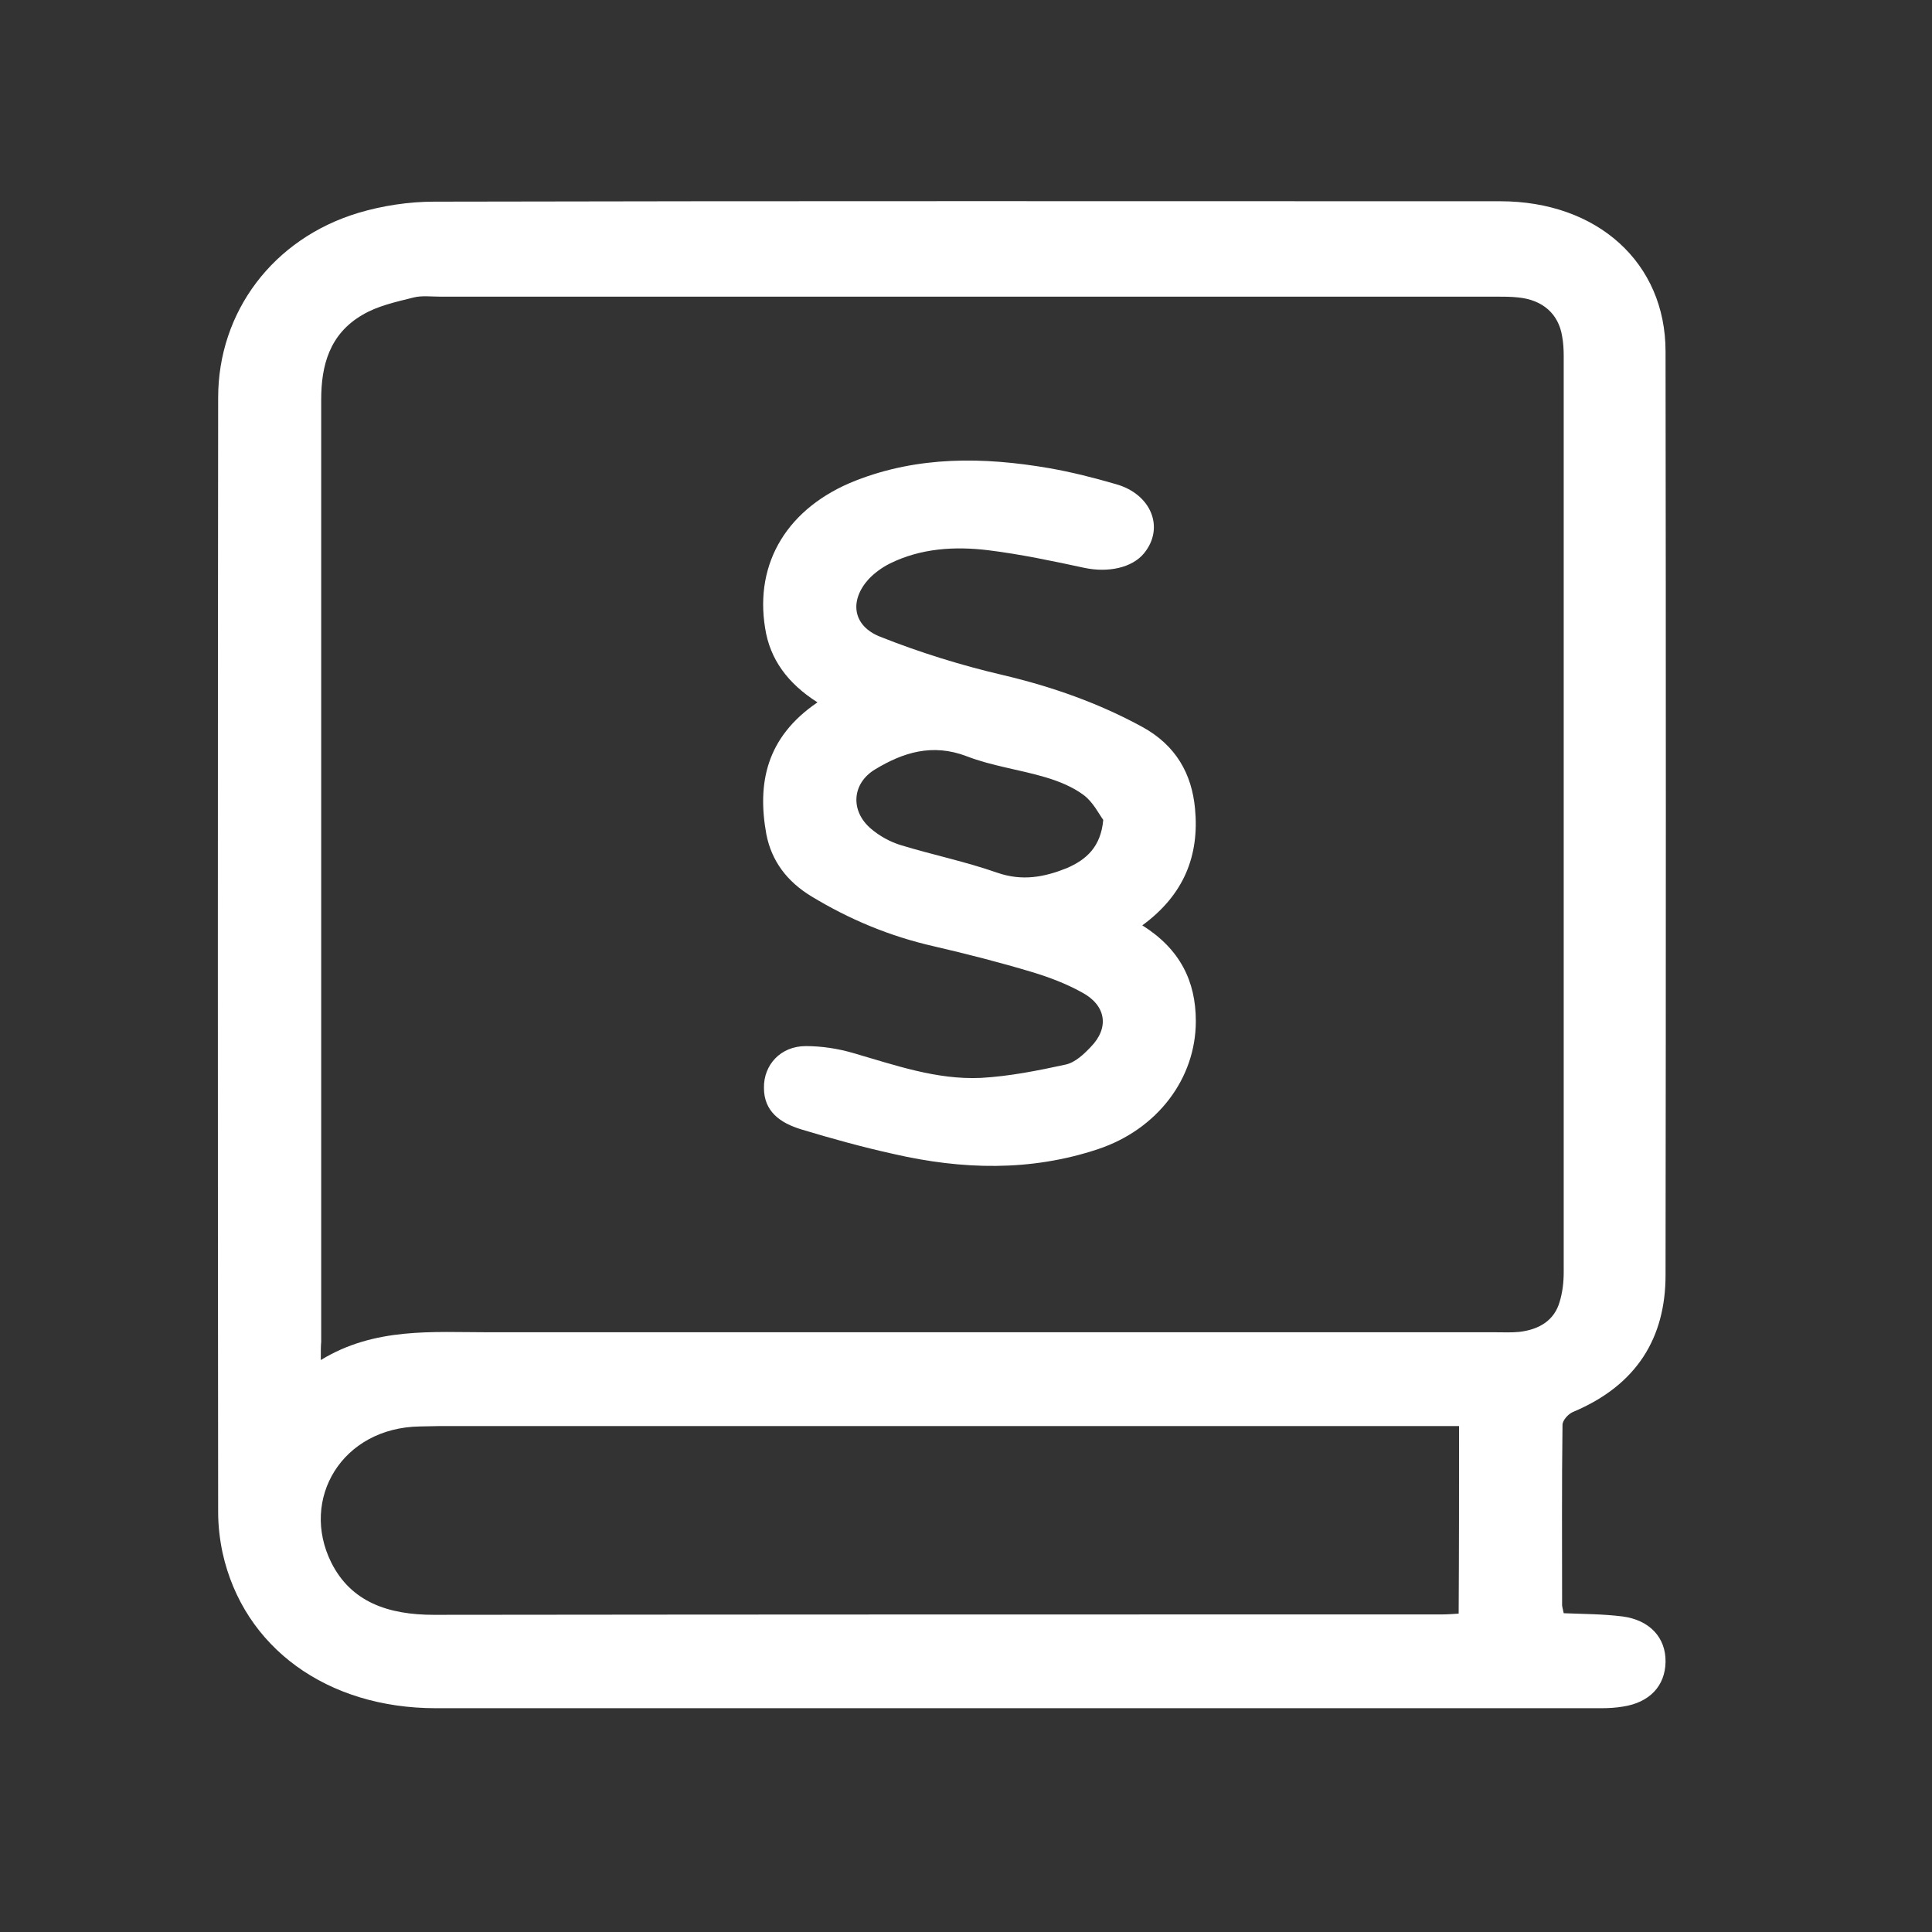
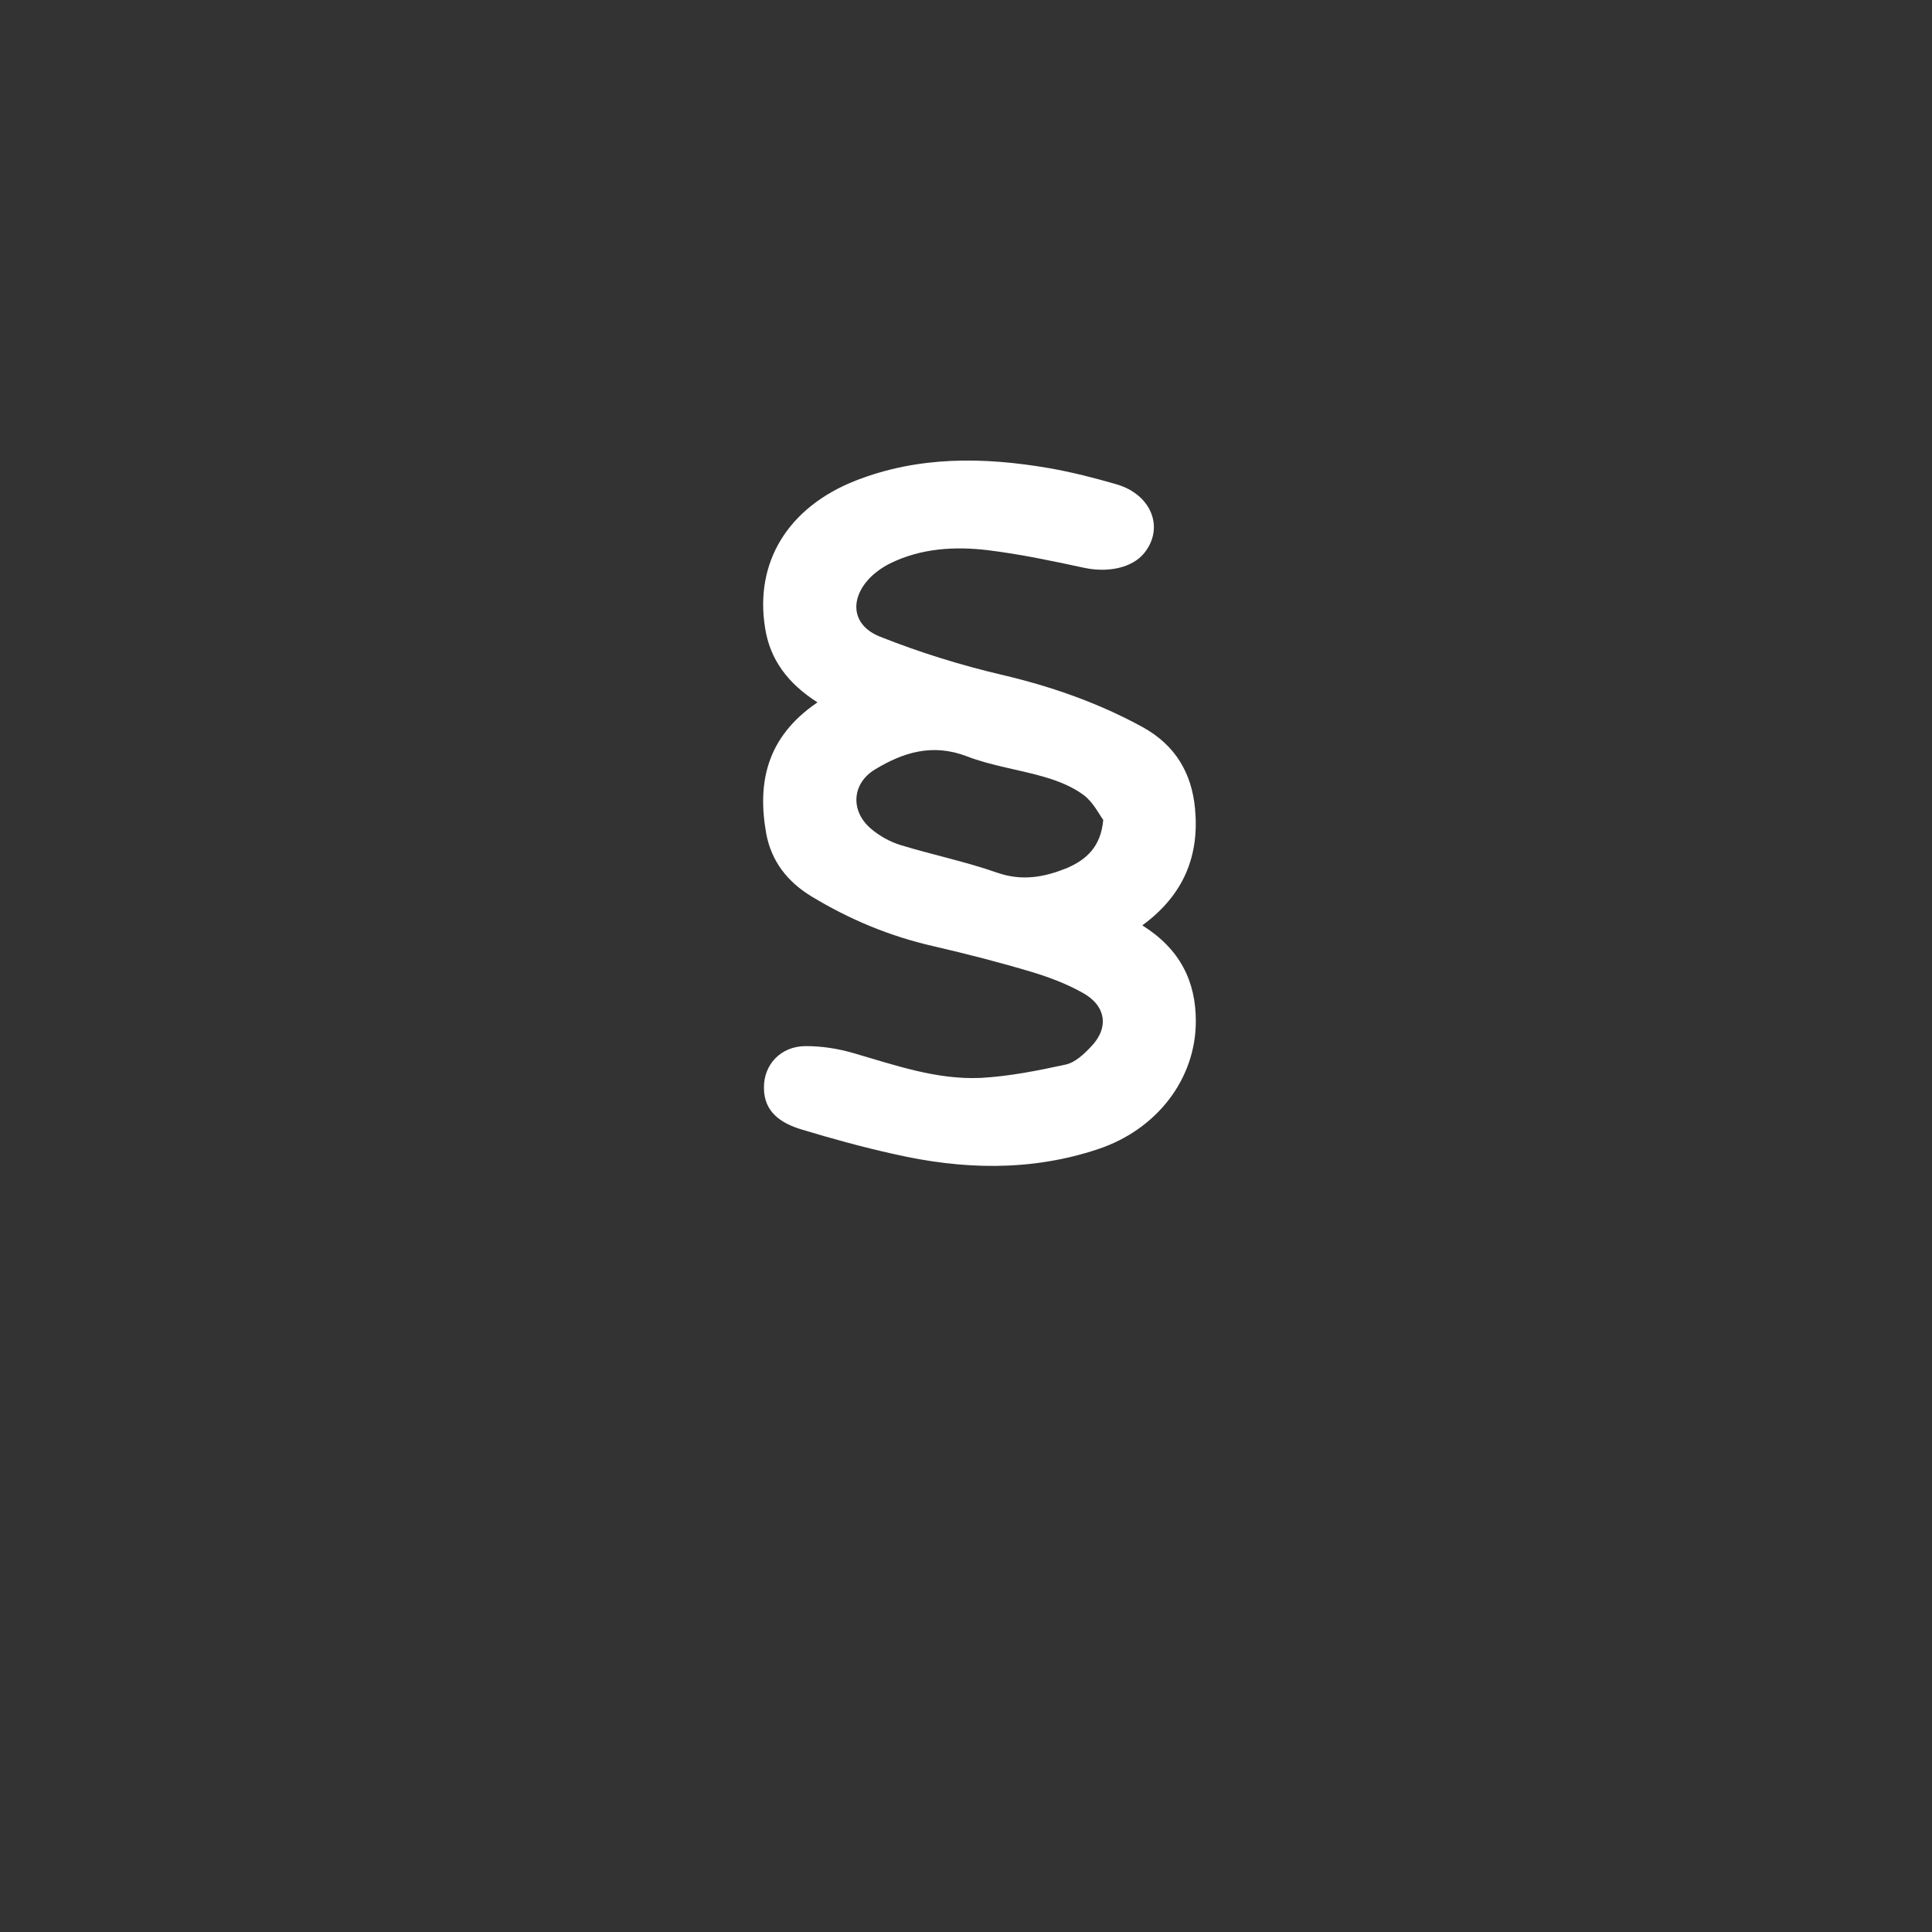
<svg xmlns="http://www.w3.org/2000/svg" version="1.1" id="Ebene_1" x="0px" y="0px" viewBox="0 0 480 480" style="enable-background:new 0 0 480 480;" xml:space="preserve">
  <rect x="0" y="0" width="480" height="480" fill="#333333" stroke="none" />
  <style type="text/css">
	.st0{fill:#FFFFFF;}
</style>
  <g>
-     <path class="st0" d="M388.5,400.8c5,0.2,9.8,0.2,14.6,0.8c6.8,0.9,10.8,5.3,10.7,11.3c-0.1,6-4,10.1-10.6,11.1   c-1.8,0.3-3.6,0.4-5.4,0.4c-96.5,0-193,0-289.5,0c-27.1,0-47.8-15.1-53-38.6c-0.7-3.3-1.1-6.7-1.1-10.1   c-0.1-92.3-0.1-184.6,0-276.9c0-21.3,13.6-39.5,34.8-45.9c6-1.8,12.6-2.8,18.9-2.8c88.3-0.2,176.6-0.1,264.8-0.1   c24.2,0,41.1,15.3,41.1,37.3c0.1,76.5,0.1,153,0,229.5c0,15.4-7,27.3-23,34c-1.2,0.5-2.6,2.1-2.6,3.2c-0.2,15-0.1,29.9-0.1,44.9   C388.2,399.6,388.4,400.2,388.5,400.8z M79.7,337.9c13.4-8.2,27.8-6.9,41.8-6.9c83.4,0,166.8,0,250.2,0c1.9,0,3.9,0.1,5.8-0.1   c5-0.6,8.7-2.9,10-7.5c0.7-2.3,1-4.8,1-7.3c0-75.9,0-151.8,0-227.7c0-1.6-0.1-3.3-0.4-4.9c-0.9-5.5-4.8-9-10.9-9.6   c-1.8-0.2-3.6-0.2-5.4-0.2c-87.5,0-175,0-262.5,0c-2.2,0-4.5-0.3-6.5,0.2c-4.4,1.1-9,2.1-12.7,4.3c-8.3,4.8-10.3,12.7-10.3,21.1   c0,78,0,156,0,234.1C79.7,334.4,79.7,335.6,79.7,337.9z M362.5,354.3c-2.1,0-3.7,0-5.4,0c-82.6,0-165.2,0-247.8,0   c-1.7,0-3.3,0.1-5,0.1c-19.4,0.3-29.8,18.1-22,33.8c4.9,9.8,14.1,13,25.5,13c83.5-0.1,167-0.1,250.4-0.1c1.4,0,2.7-0.1,4.2-0.2   C362.5,385.3,362.5,370.1,362.5,354.3z" />
-     <path class="st0" d="M203.1,174.5c-7.4-4.7-11.8-10.7-13-18.4c-2.7-16.4,5.7-30.1,22.5-36.7c15.6-6.1,31.7-5.9,48-3.1   c5.7,1,11.2,2.4,16.7,4c8.8,2.5,12.1,10.9,6.9,17.2c-3,3.6-8.9,4.8-14.7,3.6c-7.9-1.7-15.9-3.4-24-4.4c-8.3-1-16.7-0.5-24.4,3.3   c-2,1-3.9,2.4-5.3,3.9c-4.8,5.3-4,11.6,2.9,14.3c9.8,3.9,20.1,7.1,30.4,9.5c12.3,2.9,23.9,7,34.7,12.9c8.4,4.6,12.3,11.7,13.1,20.3   c1.1,11.6-2.7,21.4-13.1,29c9.4,5.9,13.3,13.9,13.3,23.8c0,14.3-9.6,26.9-24.3,31.8c-16.8,5.6-33.8,5.1-50.8,1.2   c-7.7-1.7-15.3-3.8-22.9-6.1c-5.3-1.6-9.3-4.5-9.3-10.3c-0.1-5.7,4.1-10.4,10.4-10.4c3.9,0,7.9,0.6,11.7,1.7   c10.4,3,20.7,6.7,31.8,6.2c7.1-0.4,14.1-1.8,21-3.3c2.4-0.5,4.6-2.6,6.3-4.4c4.7-4.8,3.8-10.4-2.3-13.6c-3.8-2.1-8-3.7-12.3-5   c-8-2.4-16.2-4.5-24.4-6.4c-11-2.5-21-6.7-30.4-12.4c-6.1-3.7-9.9-8.8-11.2-15.4C188.1,194.7,190.3,183.2,203.1,174.5z    M274.1,203.7c-1.1-1.5-2.5-4.4-4.9-6.2c-2.7-2-6.1-3.4-9.5-4.4c-6.4-1.9-13.3-2.8-19.5-5.2c-8.6-3.3-15.9-0.9-22.7,3.2   c-5.9,3.5-6.3,10.4-1.1,14.8c2.1,1.8,4.8,3.3,7.5,4.1c7.9,2.4,16.1,4.1,23.8,6.8c6.3,2.2,11.8,1.1,17.3-1.1   C269.9,213.6,273.5,210.4,274.1,203.7z" />
+     <path class="st0" d="M203.1,174.5c-7.4-4.7-11.8-10.7-13-18.4c-2.7-16.4,5.7-30.1,22.5-36.7c15.6-6.1,31.7-5.9,48-3.1   c5.7,1,11.2,2.4,16.7,4c8.8,2.5,12.1,10.9,6.9,17.2c-3,3.6-8.9,4.8-14.7,3.6c-7.9-1.7-15.9-3.4-24-4.4c-8.3-1-16.7-0.5-24.4,3.3   c-2,1-3.9,2.4-5.3,3.9c-4.8,5.3-4,11.6,2.9,14.3c9.8,3.9,20.1,7.1,30.4,9.5c12.3,2.9,23.9,7,34.7,12.9c8.4,4.6,12.3,11.7,13.1,20.3   c1.1,11.6-2.7,21.4-13.1,29c9.4,5.9,13.3,13.9,13.3,23.8c0,14.3-9.6,26.9-24.3,31.8c-16.8,5.6-33.8,5.1-50.8,1.2   c-7.7-1.7-15.3-3.8-22.9-6.1c-5.3-1.6-9.3-4.5-9.3-10.3c-0.1-5.7,4.1-10.4,10.4-10.4c3.9,0,7.9,0.6,11.7,1.7   c10.4,3,20.7,6.7,31.8,6.2c7.1-0.4,14.1-1.8,21-3.3c2.4-0.5,4.6-2.6,6.3-4.4c4.7-4.8,3.8-10.4-2.3-13.6c-3.8-2.1-8-3.7-12.3-5   c-8-2.4-16.2-4.5-24.4-6.4c-11-2.5-21-6.7-30.4-12.4c-6.1-3.7-9.9-8.8-11.2-15.4C188.1,194.7,190.3,183.2,203.1,174.5M274.1,203.7c-1.1-1.5-2.5-4.4-4.9-6.2c-2.7-2-6.1-3.4-9.5-4.4c-6.4-1.9-13.3-2.8-19.5-5.2c-8.6-3.3-15.9-0.9-22.7,3.2   c-5.9,3.5-6.3,10.4-1.1,14.8c2.1,1.8,4.8,3.3,7.5,4.1c7.9,2.4,16.1,4.1,23.8,6.8c6.3,2.2,11.8,1.1,17.3-1.1   C269.9,213.6,273.5,210.4,274.1,203.7z" />
  </g>
</svg>